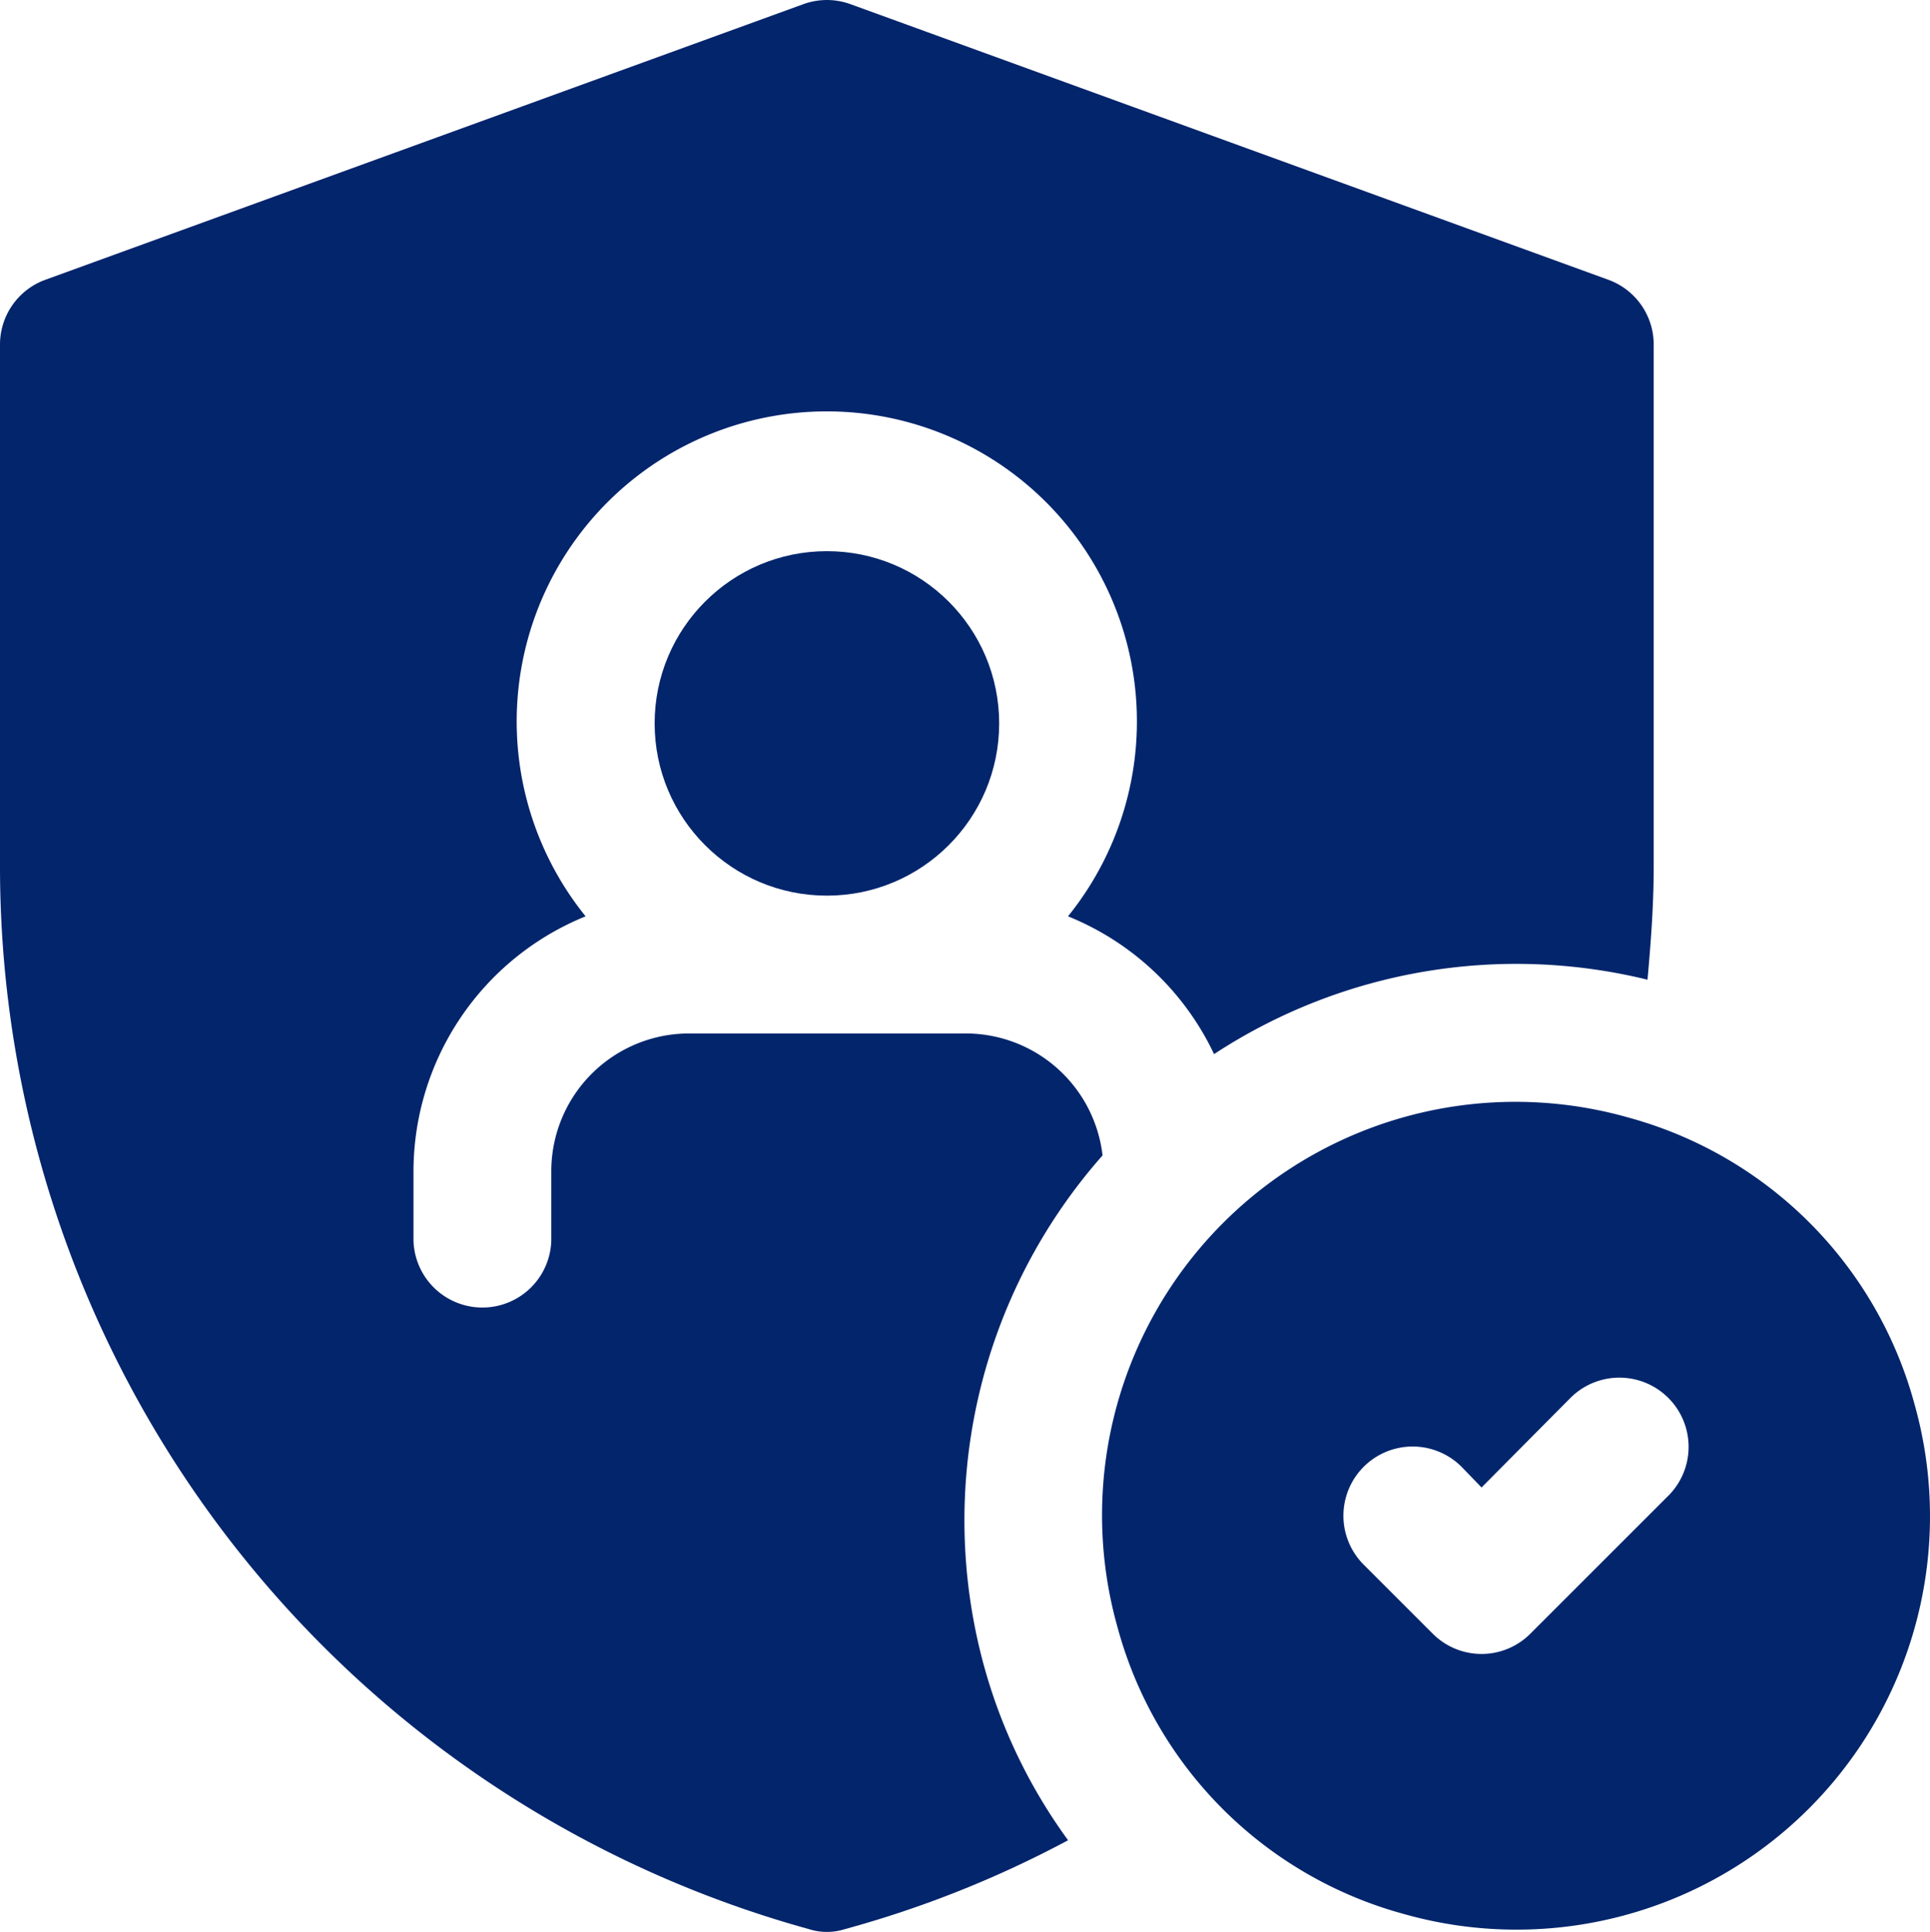
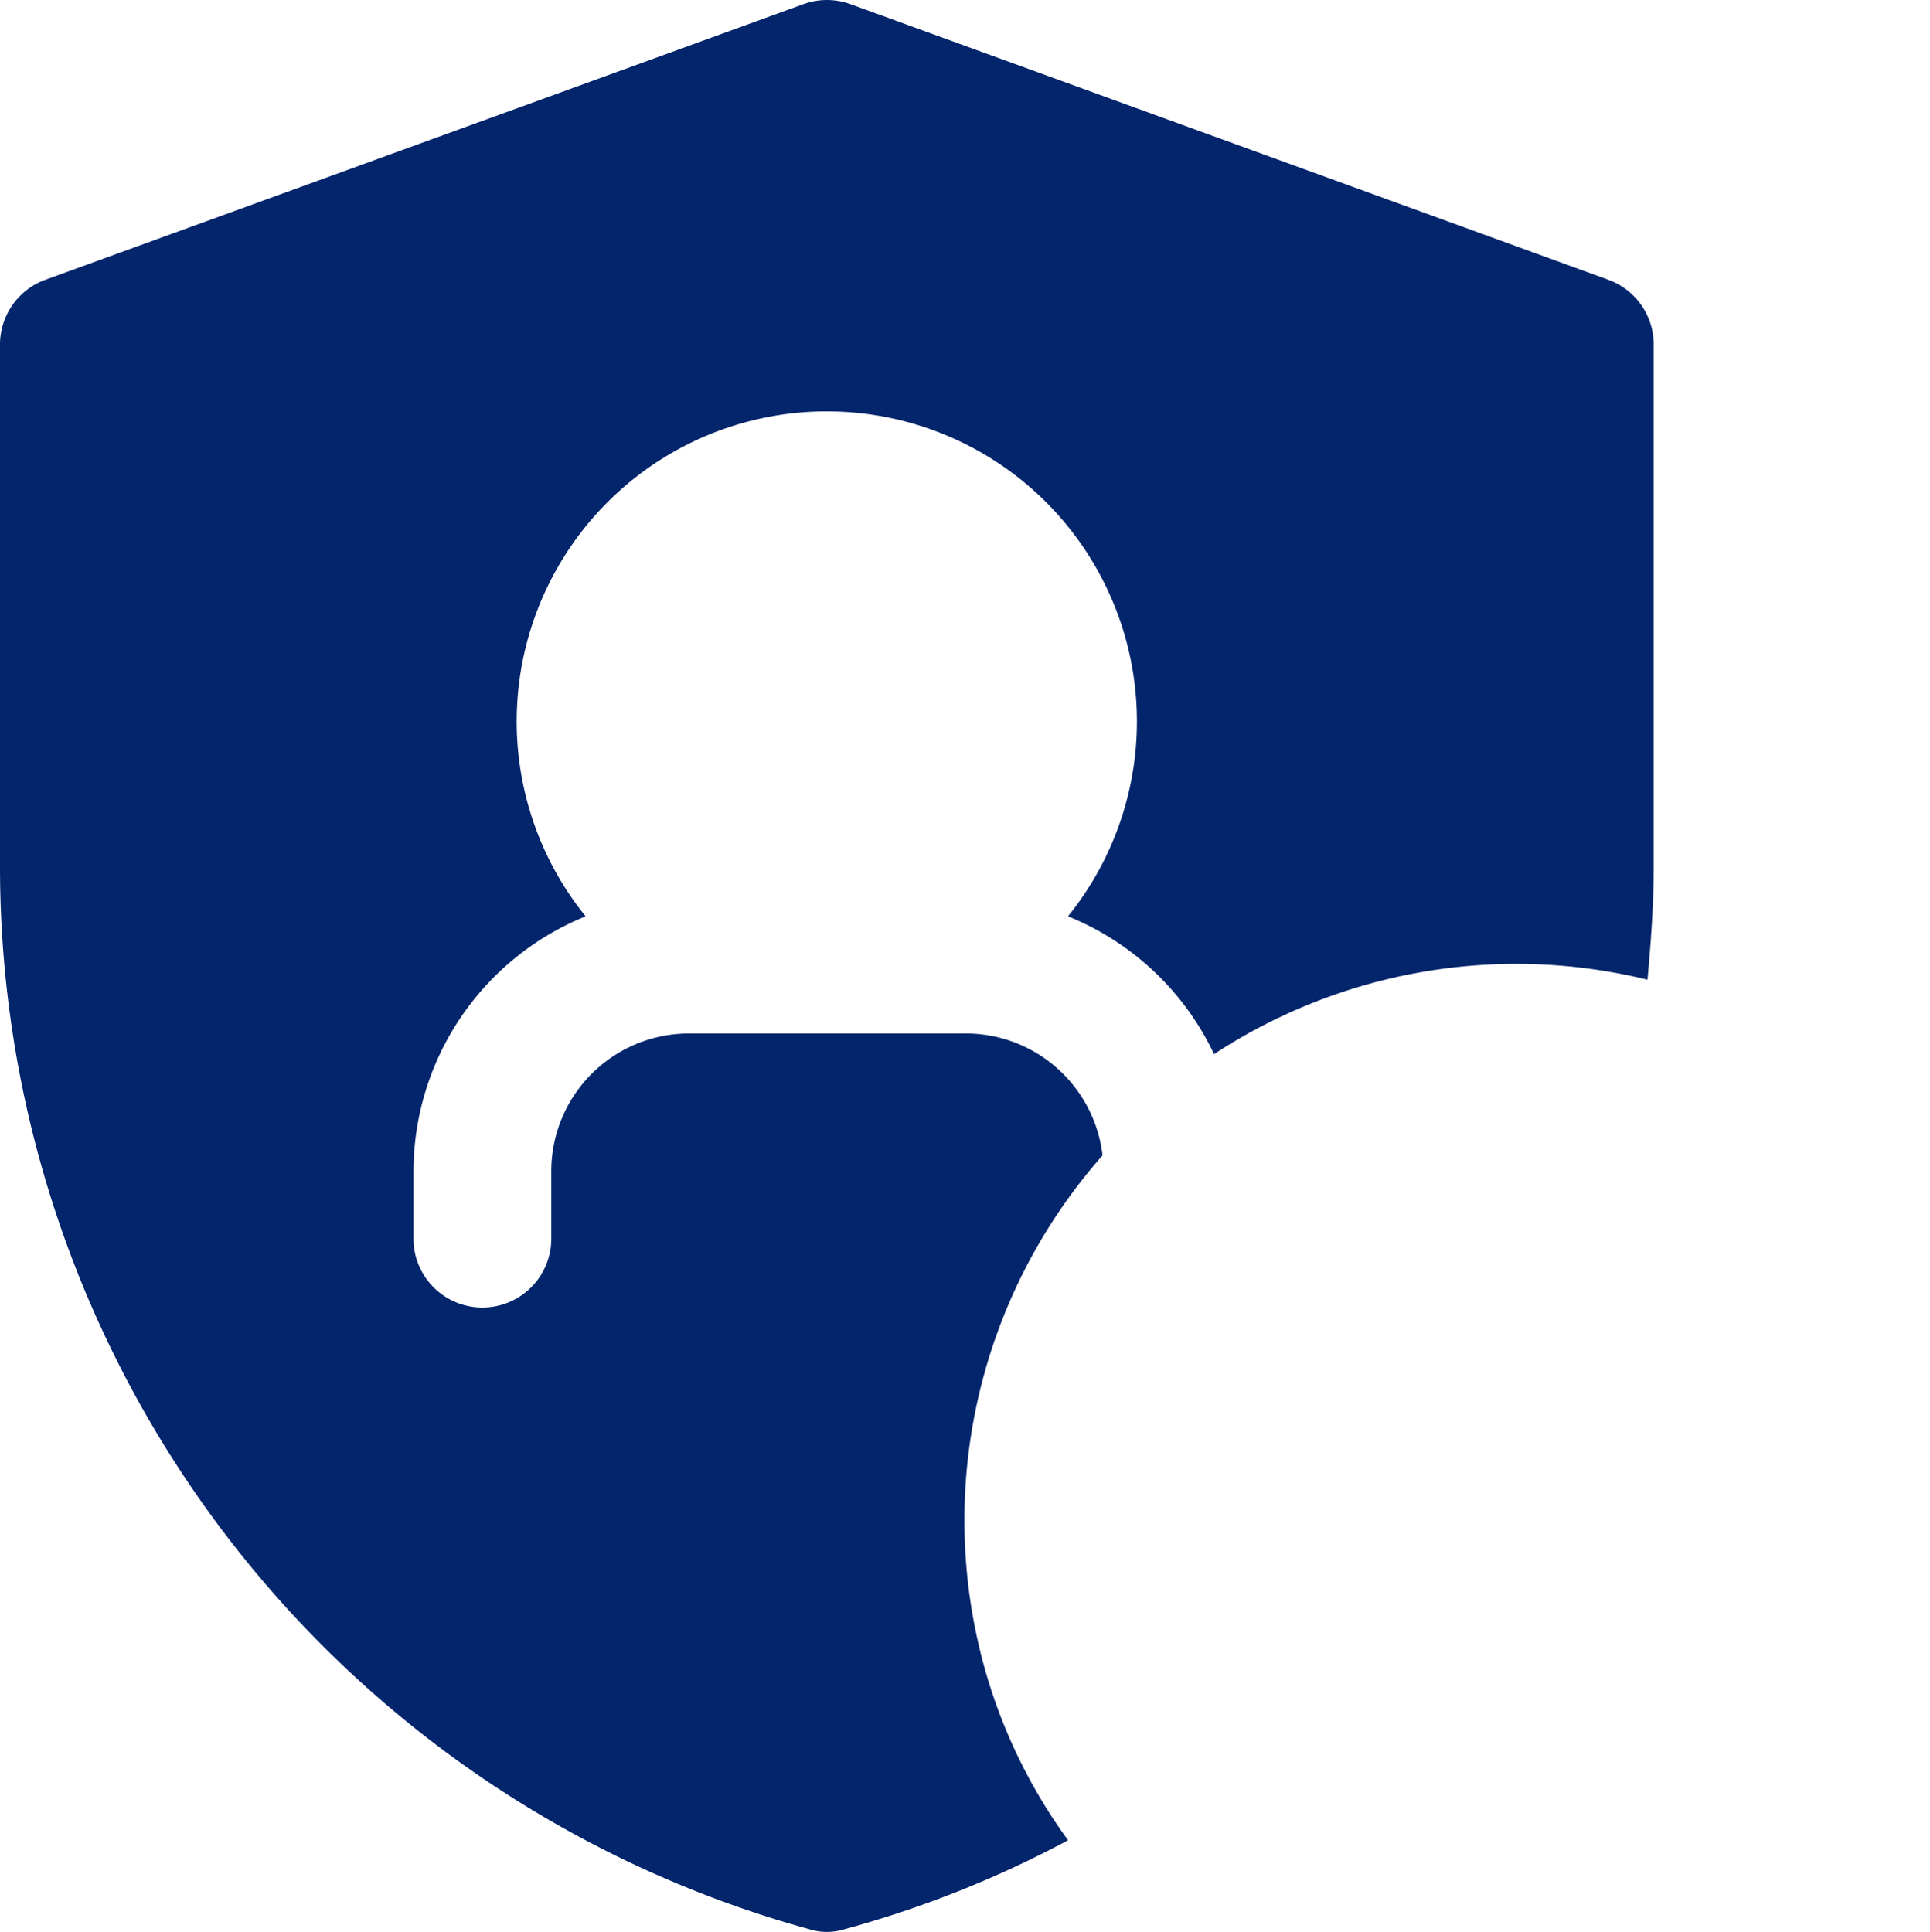
<svg xmlns="http://www.w3.org/2000/svg" width="57.183" height="57.248" viewBox="0 0 57.183 57.248">
  <g id="Data_Privacy_" data-name="Data Privacy " transform="translate(-2 -2)">
-     <circle id="Ellipse_85" data-name="Ellipse 85" cx="5.104" cy="5.104" r="5.104" transform="translate(21.396 18.333)" fill="#03256c" />
-     <path id="Path_31189" data-name="Path 31189" d="M42.059,26.931a12.066,12.066,0,0,0-8.473-8.473A12.25,12.25,0,0,0,18.458,33.586a12.066,12.066,0,0,0,8.473,8.473A12.25,12.25,0,0,0,42.059,26.931Zm-7.289,2.736L30.687,33.75a2.042,2.042,0,0,1-2.9,0l-2.042-2.042a2.05,2.05,0,1,1,2.9-2.9l.592.613,2.634-2.654a2.05,2.05,0,1,1,2.9,2.9Z" transform="translate(16.659 16.658)" fill="#03256c" />
    <path id="Path_31190" data-name="Path 31190" d="M30.584,32.625H22.417a4.083,4.083,0,0,0-4.083,4.083V38.75a2.042,2.042,0,0,1-4.083,0V36.708a8.167,8.167,0,0,1,5.1-7.554,9.188,9.188,0,1,1,14.292,0,8.167,8.167,0,0,1,4.328,4.083,16.333,16.333,0,0,1,12.842-2.205c.1-1.1.184-2.225.184-3.348V12.208a2.042,2.042,0,0,0-1.348-1.919L27.194,2.122a2.042,2.042,0,0,0-1.388,0L3.348,10.289A2.042,2.042,0,0,0,2,12.208V27.725A32.667,32.667,0,0,0,25.969,59.167a1.756,1.756,0,0,0,1.062,0,31.707,31.707,0,0,0,6.615-2.634,15.925,15.925,0,0,1-2.491-5.165,16.333,16.333,0,0,1,3.512-15.129,4.083,4.083,0,0,0-4.083-3.614Z" transform="translate(0 0)" fill="#03256c" />
  </g>
</svg>